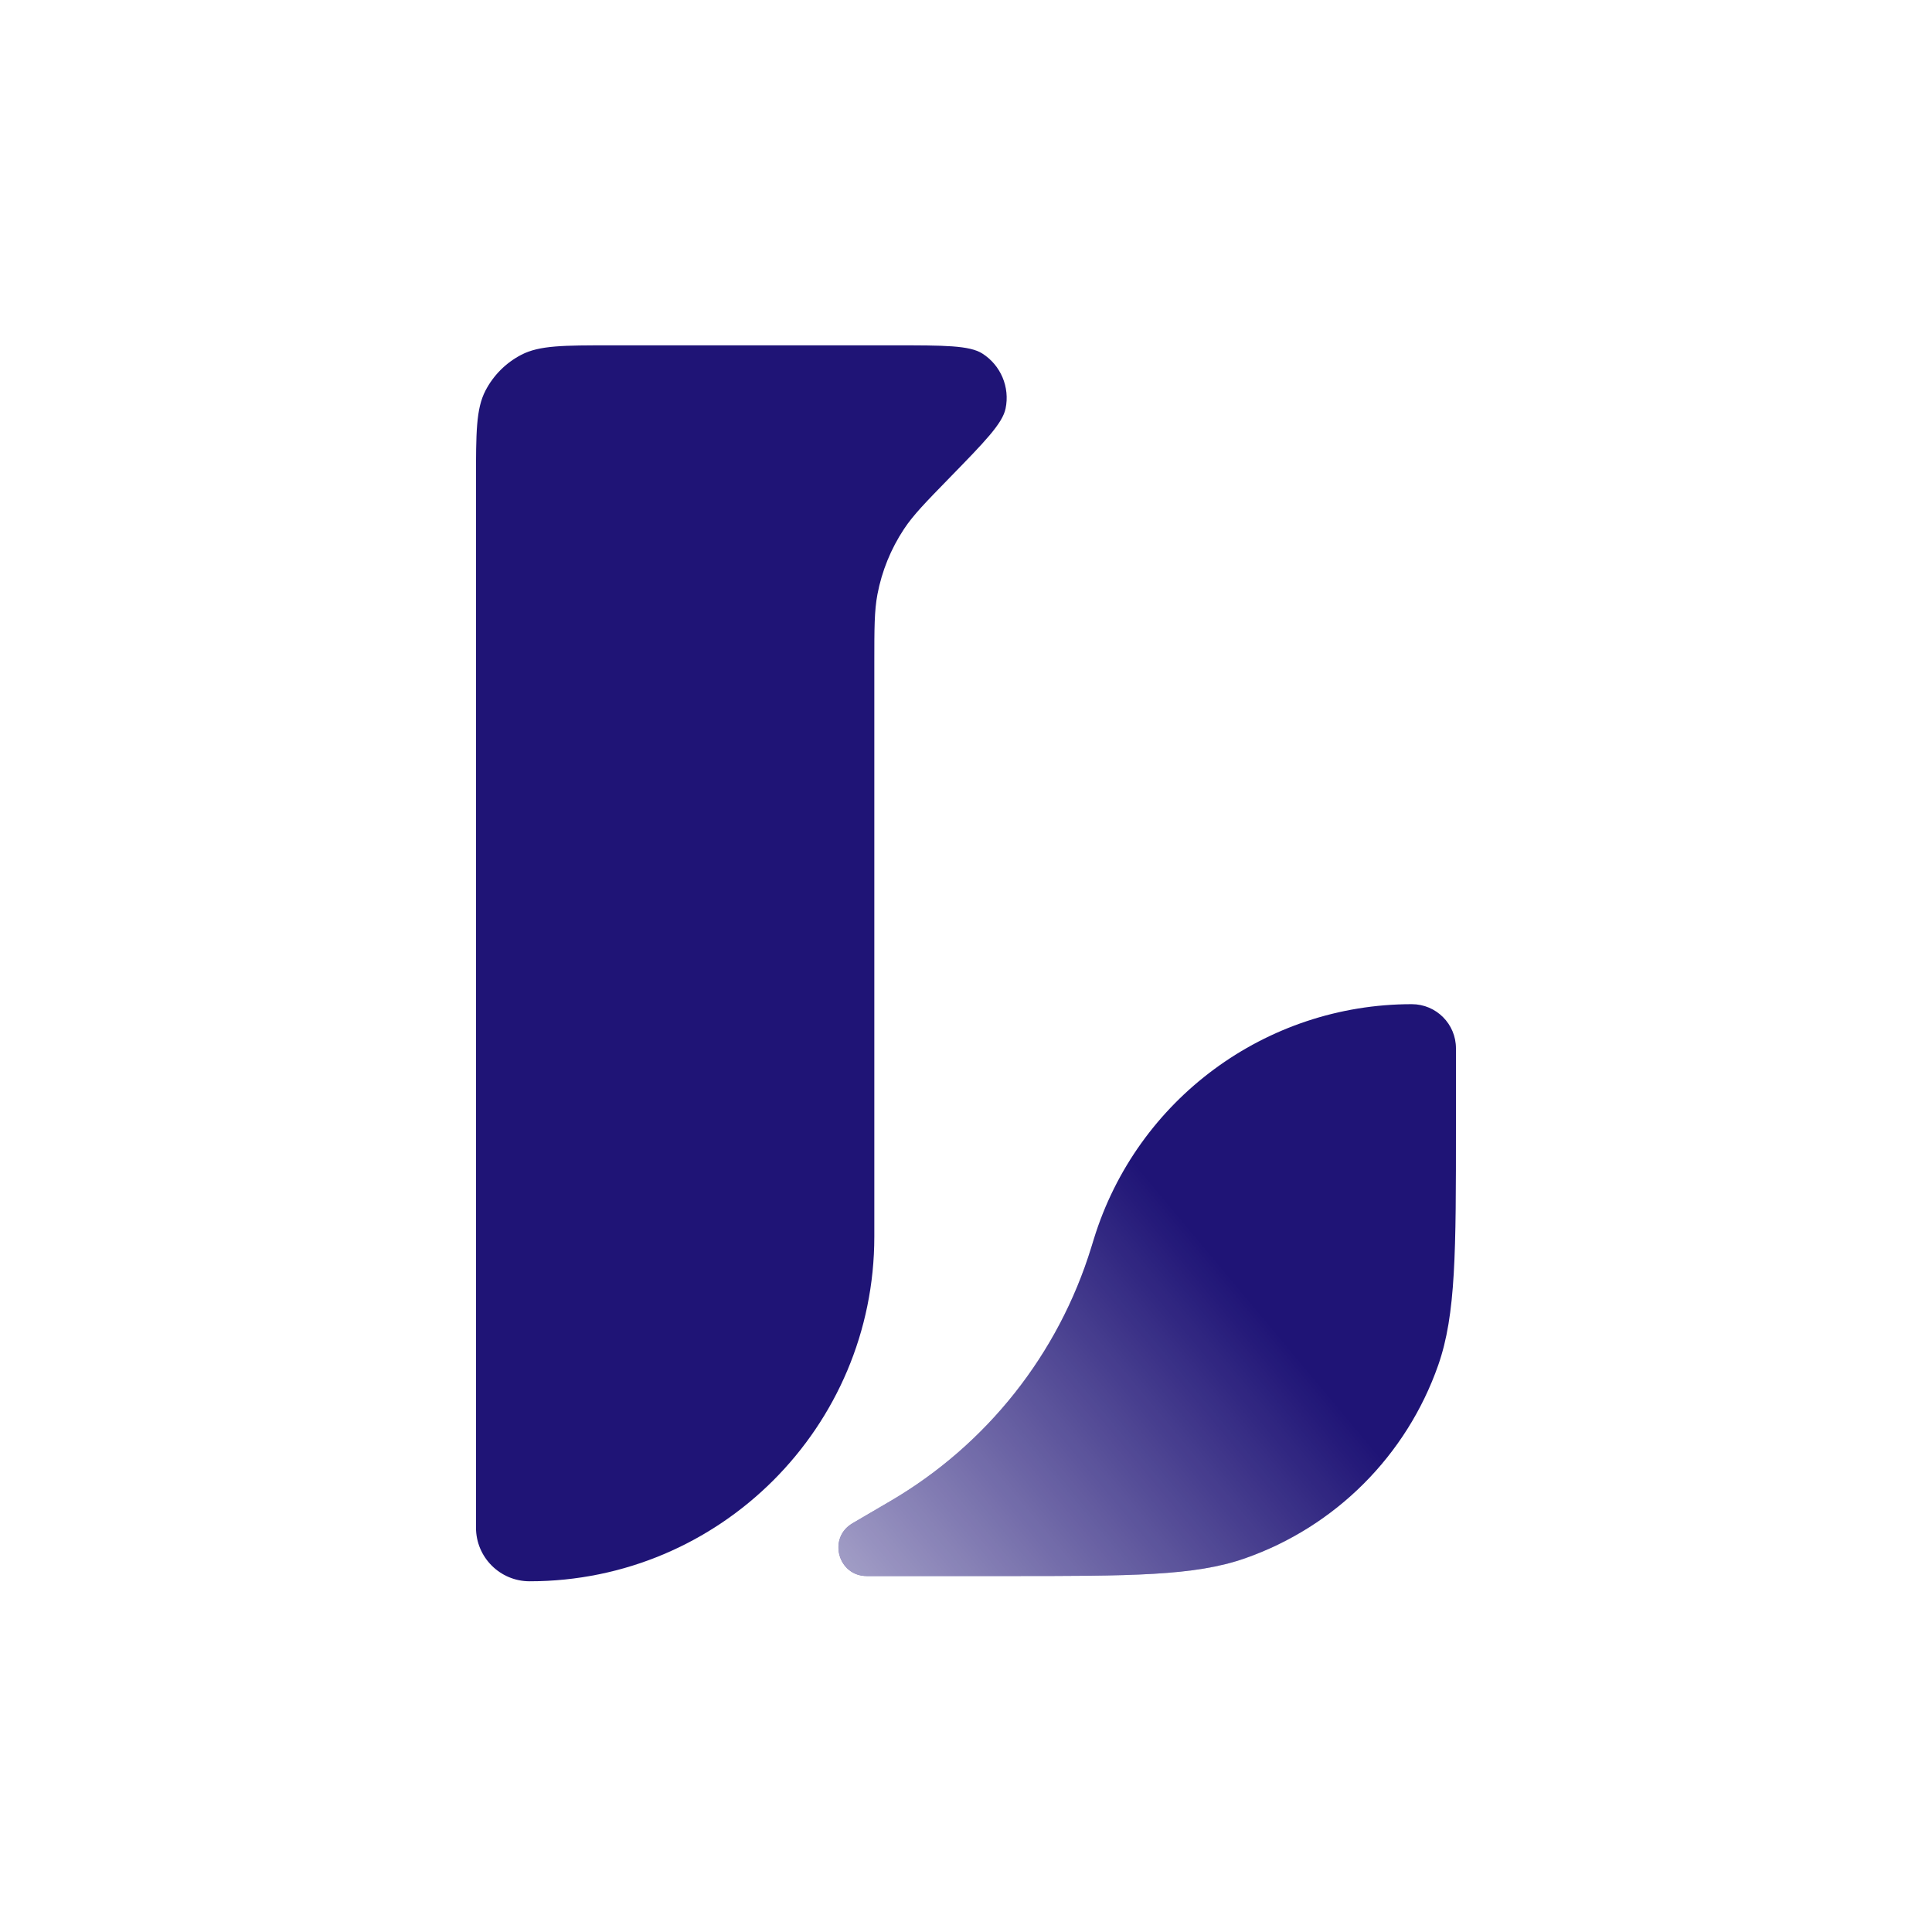
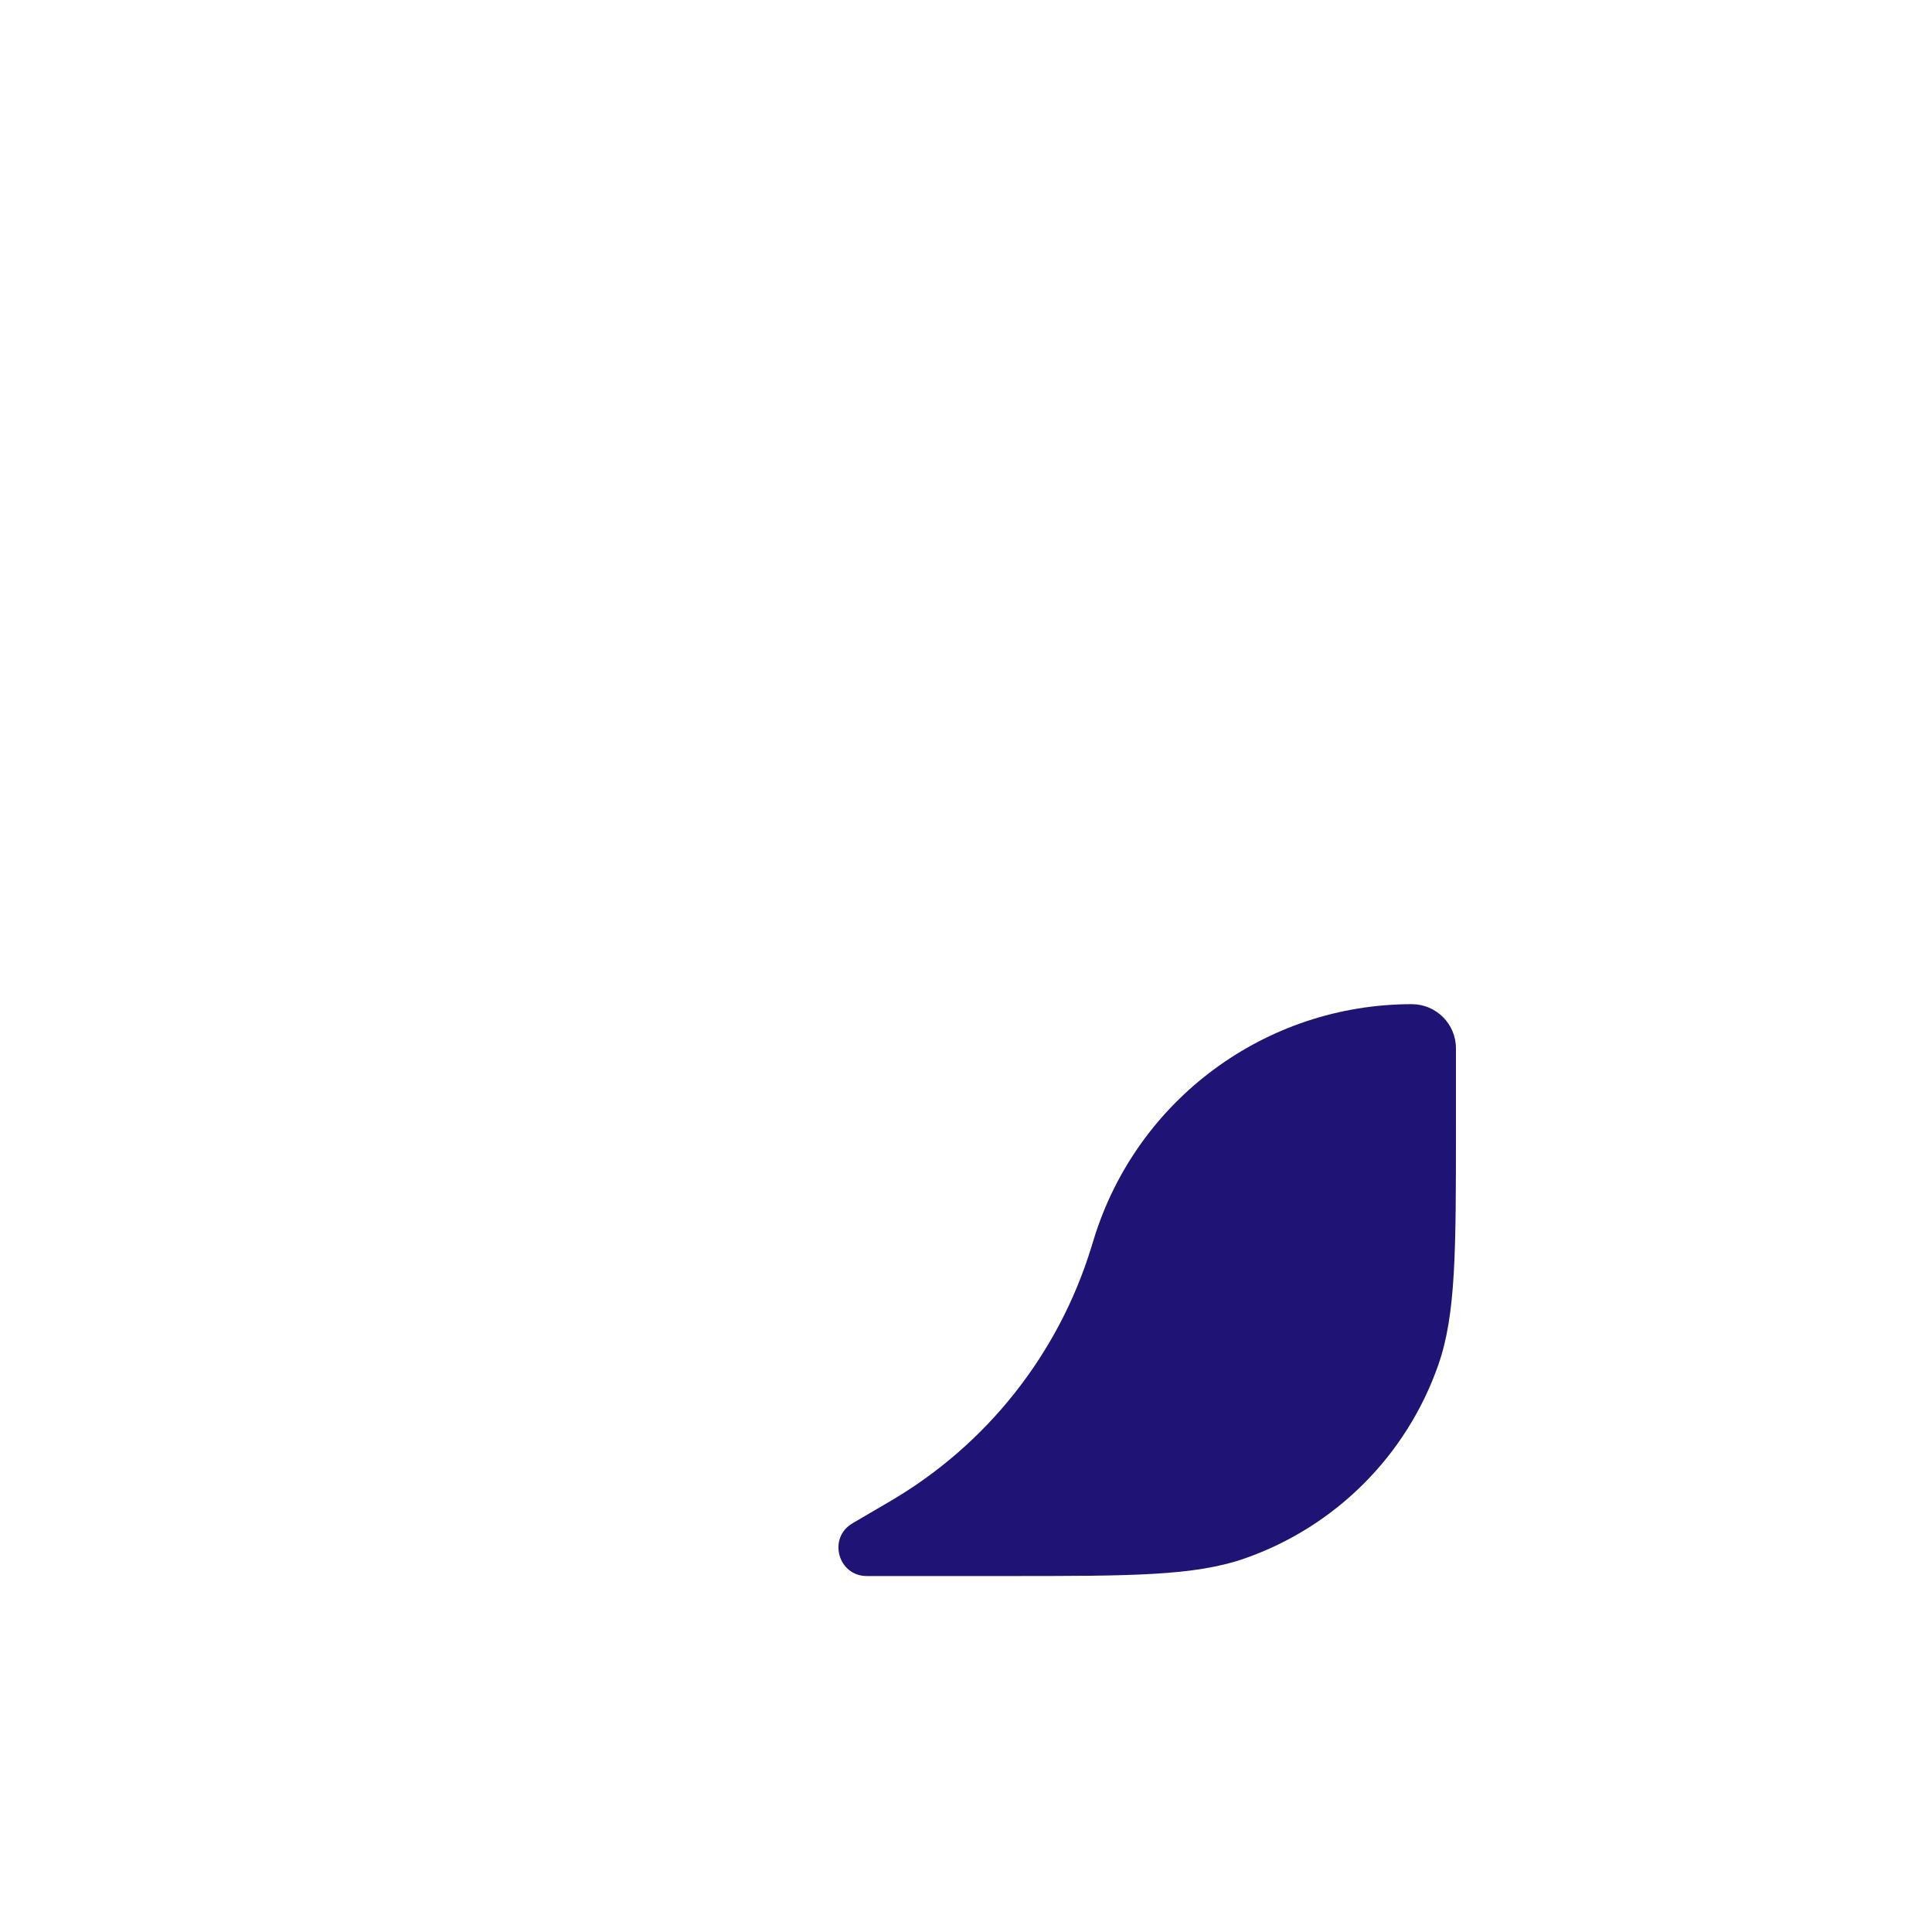
<svg xmlns="http://www.w3.org/2000/svg" width="207" height="207" viewBox="0 0 207 207" fill="none">
-   <rect width="207" height="207" fill="white" />
-   <path d="M51 163.678V51.495C51 46.367 51 43.804 52.014 41.853C52.868 40.208 54.208 38.868 55.853 38.014C57.804 37 60.367 37 65.495 37H95.762C101.17 37 103.875 37 105.259 37.884C107.228 39.141 108.216 41.483 107.741 43.77C107.407 45.379 105.52 47.315 101.744 51.187C99.152 53.846 97.855 55.176 96.862 56.673C95.455 58.796 94.486 61.179 94.011 63.681C93.677 65.447 93.677 67.304 93.677 71.018V132.491C93.677 152.888 77.142 169.423 56.745 169.423C53.572 169.423 51 166.851 51 163.678Z" fill="#1F1476" />
  <path d="M107.75 168.861H92.871C89.778 168.861 88.669 164.775 91.337 163.211L95.408 160.826C105.73 154.778 113.407 145.078 116.923 133.643L117.196 132.756C121.795 117.798 135.613 107.59 151.262 107.59C153.876 107.59 155.995 109.709 155.995 112.323V120.617C155.995 134.101 155.995 140.843 154.096 146.263C150.702 155.951 143.084 163.569 133.396 166.963C127.976 168.861 121.234 168.861 107.75 168.861Z" fill="#1F1476" />
-   <path d="M107.75 168.861H92.871C89.778 168.861 88.669 164.775 91.337 163.211L95.408 160.826C105.73 154.778 113.407 145.078 116.923 133.643L117.196 132.756C121.795 117.798 135.613 107.59 151.262 107.59C153.876 107.59 155.995 109.709 155.995 112.323V120.617C155.995 134.101 155.995 140.843 154.096 146.263C150.702 155.951 143.084 163.569 133.396 166.963C127.976 168.861 121.234 168.861 107.75 168.861Z" fill="url(#paint0_linear_2562_2653)" fill-opacity="0.6" />
  <defs>
    <linearGradient id="paint0_linear_2562_2653" x1="88.995" y1="168.861" x2="129.987" y2="134.608" gradientUnits="userSpaceOnUse">
      <stop stop-color="white" />
      <stop offset="1" stop-color="white" stop-opacity="0" />
    </linearGradient>
  </defs>
</svg>